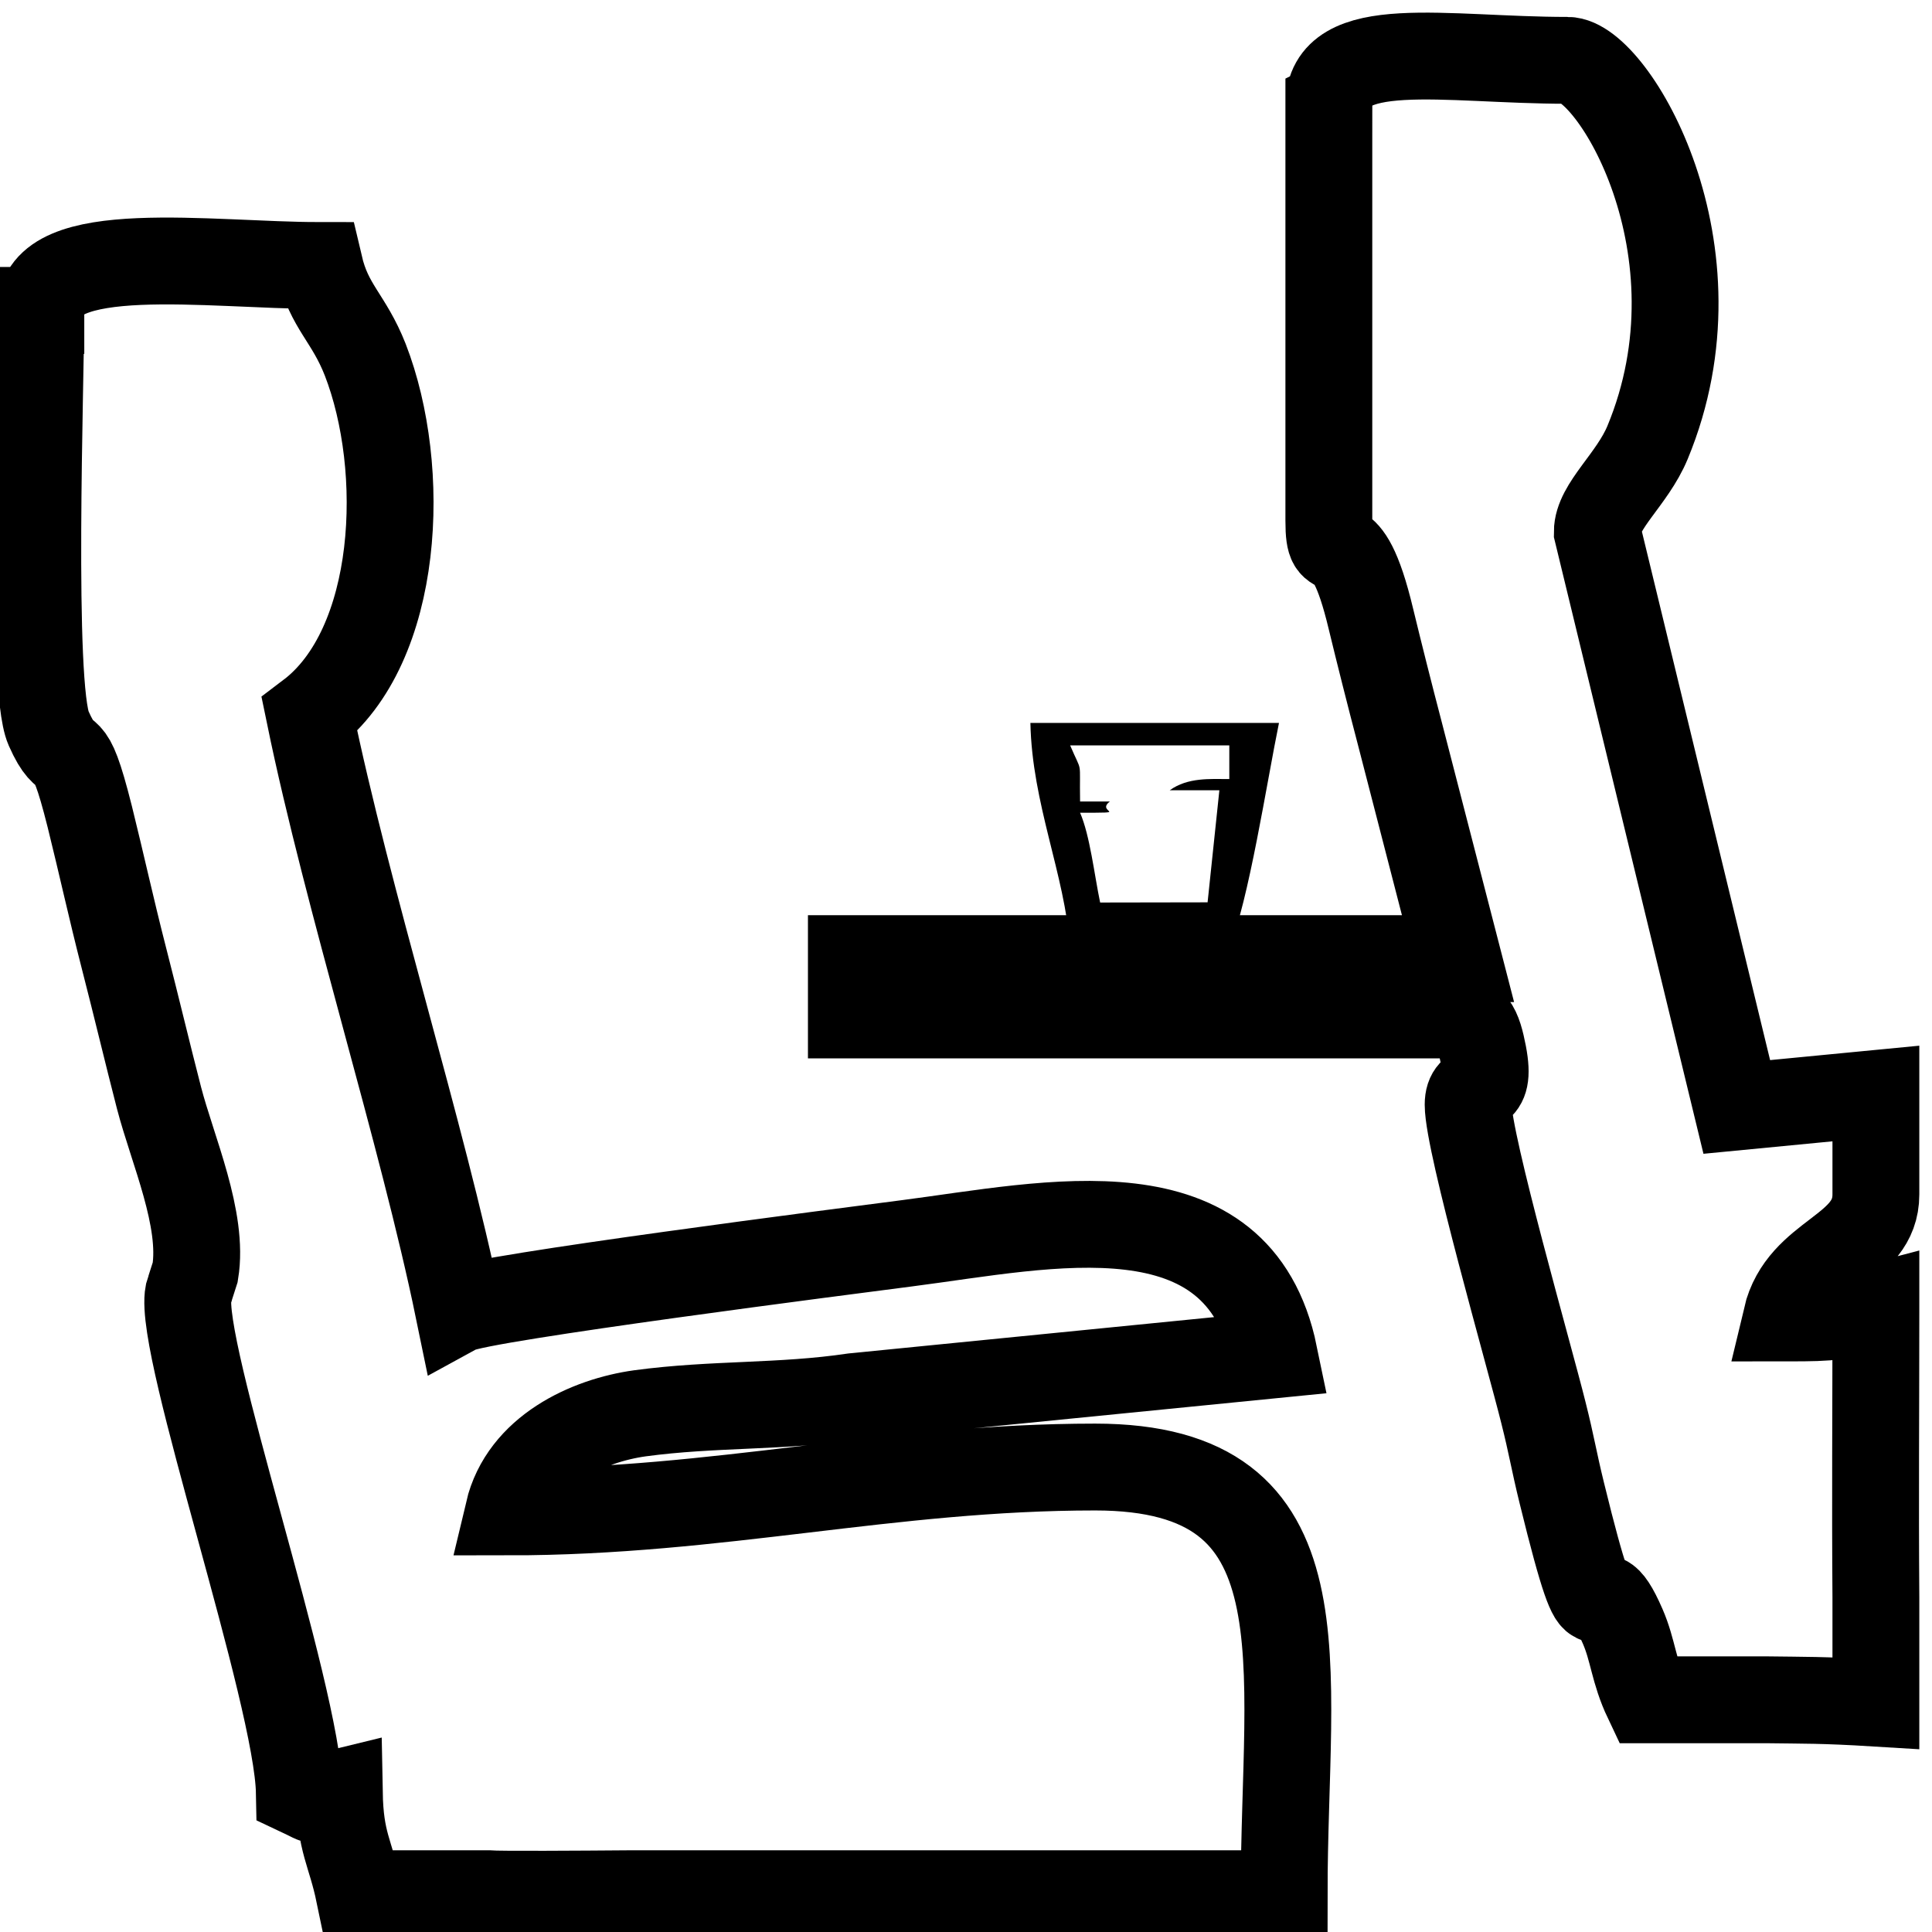
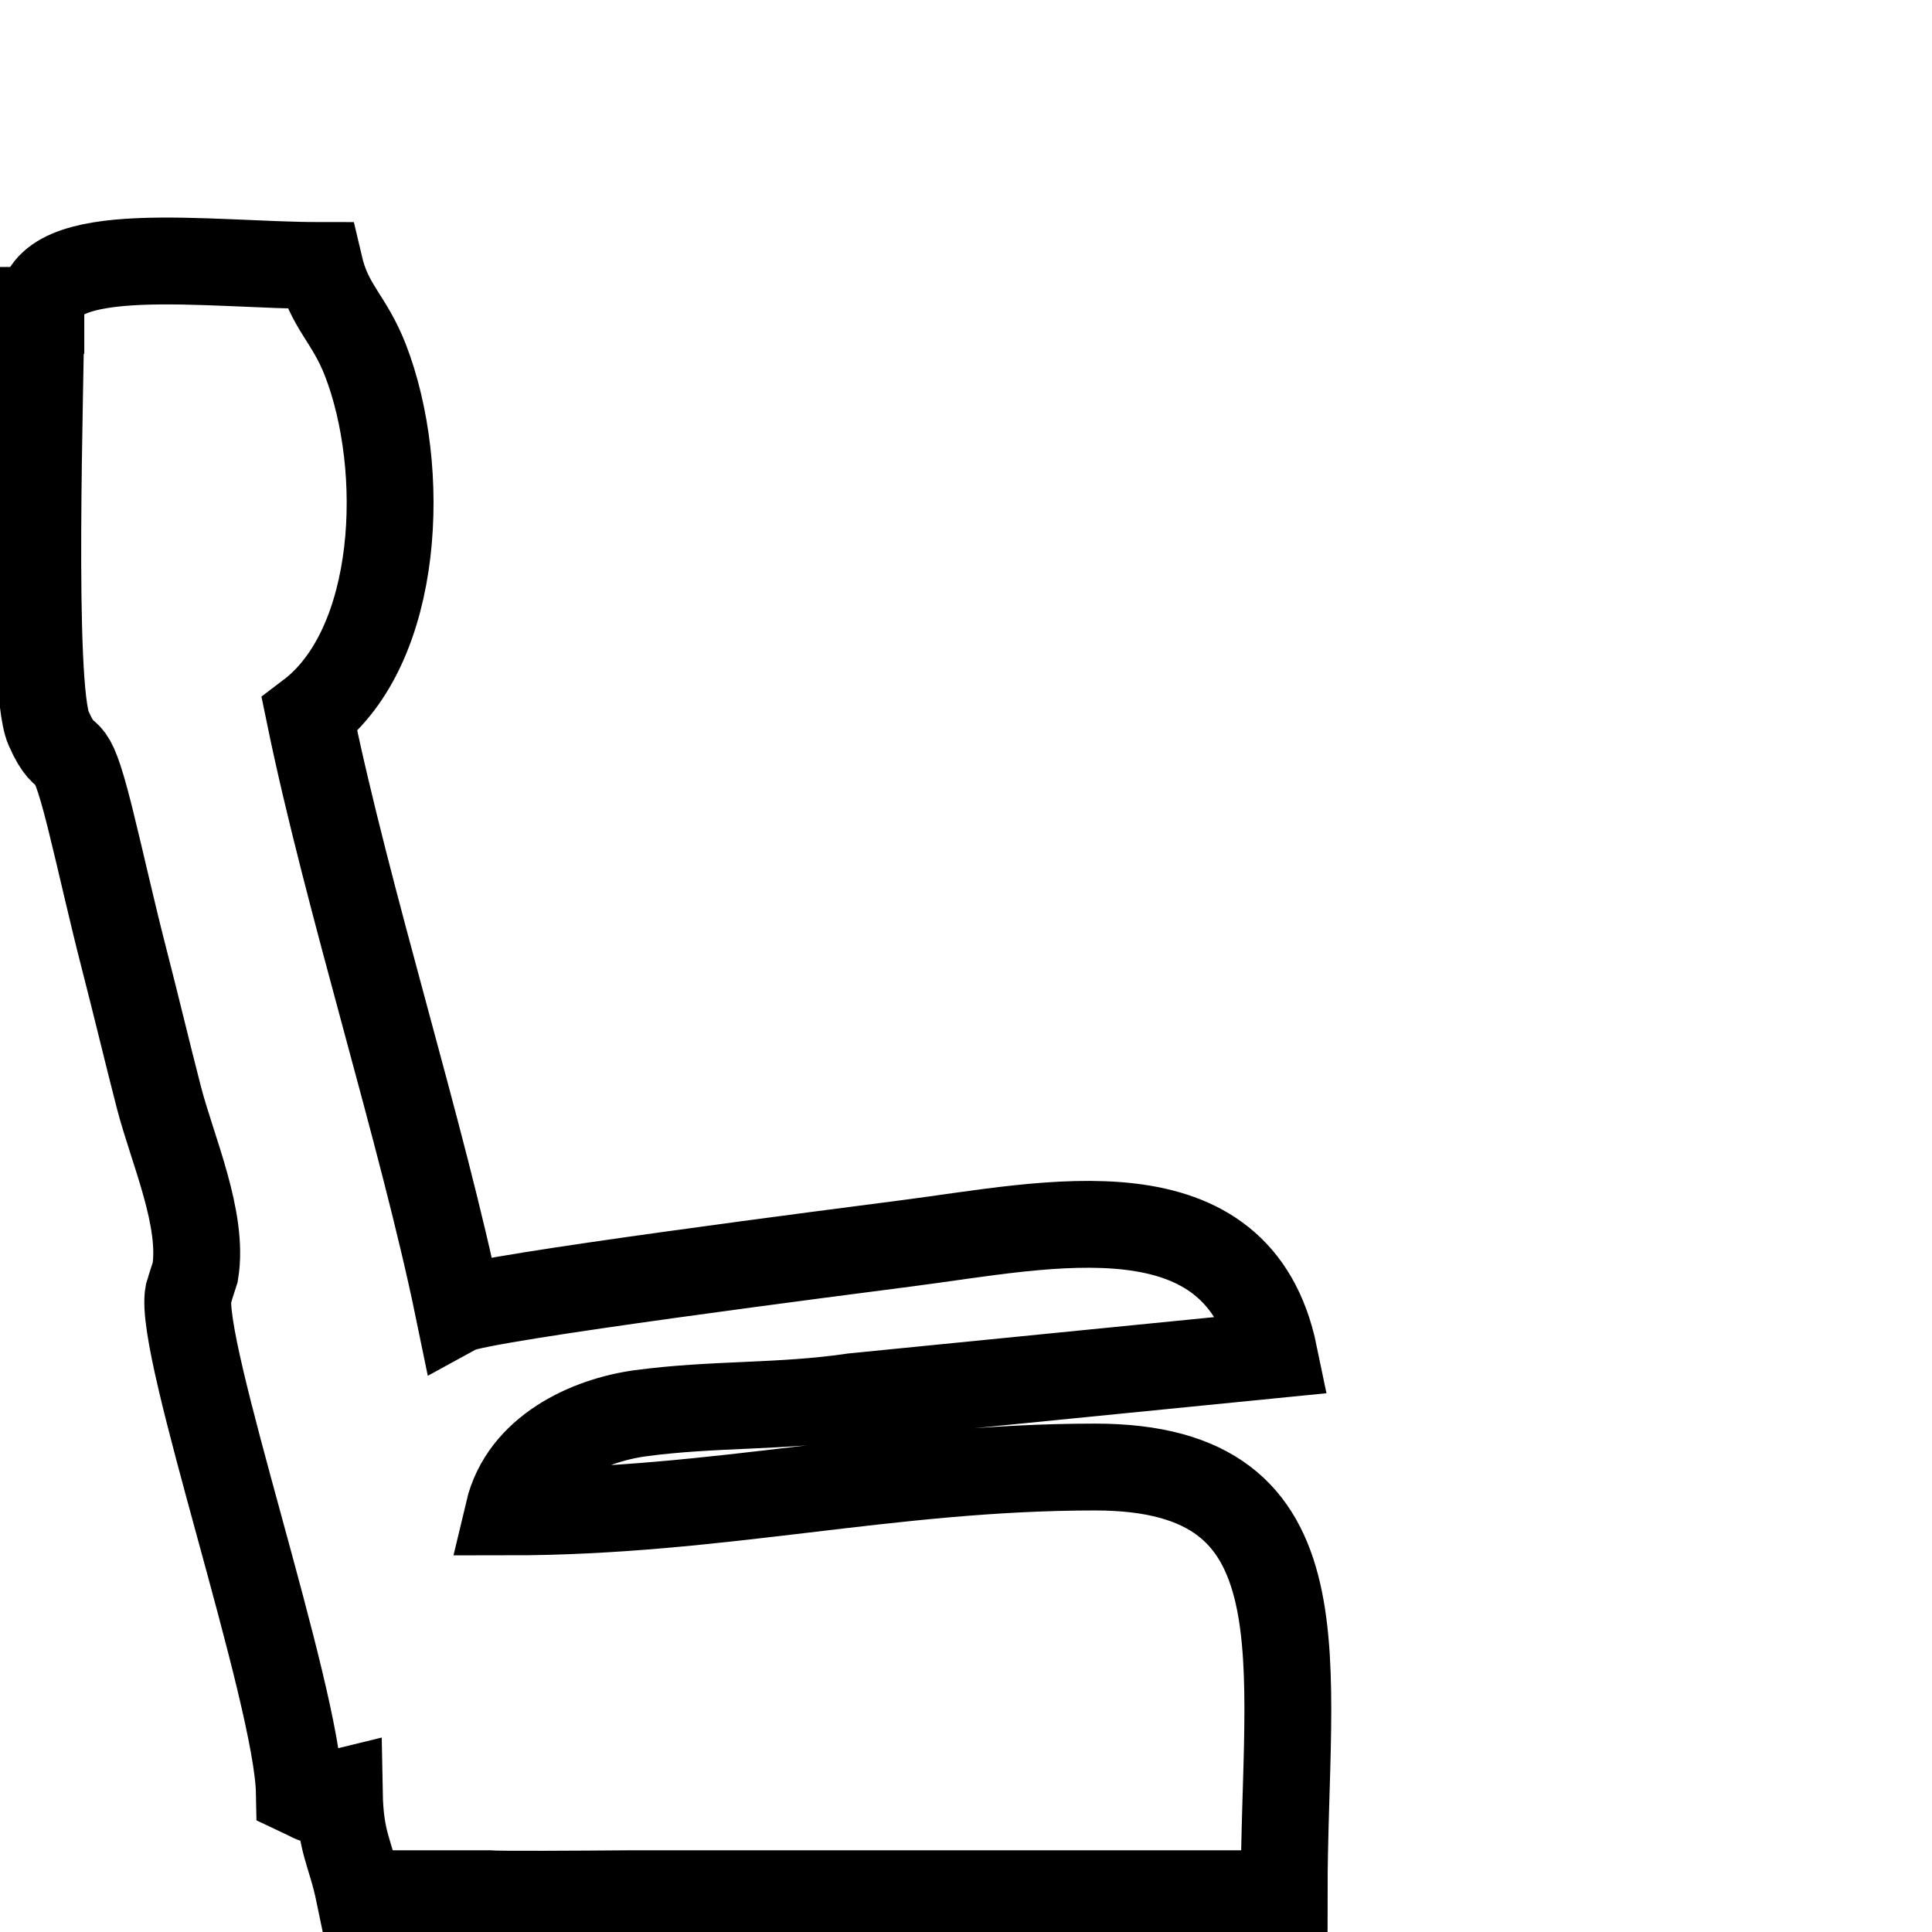
<svg xmlns="http://www.w3.org/2000/svg" xml:space="preserve" width="105px" height="105px" version="1.1" style="shape-rendering:geometricPrecision; text-rendering:geometricPrecision; image-rendering:optimizeQuality; fill-rule:evenodd; clip-rule:evenodd" viewBox="0 0 105 105">
  <defs>
    <style type="text/css"> .str0 {stroke:black;stroke-width:4.72;stroke-miterlimit:22.926} .fil0 {fill:none} .fil1 {fill:black} </style>
  </defs>
  <g id="Layer_x0020_1">
    <g id="_1944130156560">
      <path class="fil0 str0" d="M2.22 16.87c0,3.79 -0.58,20.45 0.42,22.71 1.09,2.47 1.03,-0.01 2.24,4.81 0.65,2.62 1.15,4.93 1.85,7.66 0.71,2.76 1.28,5.17 1.91,7.61 0.74,2.85 2.44,6.61 1.97,9.48l-0.25 0.78c-0.02,0.11 -0.09,0.27 -0.12,0.38 -0.58,2.93 5.93,21.74 6.03,27.12 1.32,0.62 0.44,0.42 2.17,0 0.05,2.76 0.61,3.23 1.08,5.5l7.03 0c0.57,0.05 5.09,0.02 7.56,0l35.68 0c0,-12.61 2.52,-23.19 -10.27,-23.19 -11.21,0 -20.43,2.44 -31.89,2.44 0.8,-3.38 4.34,-4.97 7.15,-5.36 4.01,-0.54 7.63,-0.32 11.62,-0.91l22.85 -2.27c-1.96,-9.5 -12.26,-7.05 -19.96,-6.06 -3,0.39 -23.19,2.97 -24.37,3.61 -1.97,-9.57 -6.01,-22.18 -8.1,-32.34 4.93,-3.73 5.33,-13.37 3.03,-19.29 -0.9,-2.29 -1.96,-2.86 -2.49,-5.12 -5.95,0 -15.14,-1.39 -15.14,2.44z" />
-       <path class="fil0 str0" d="M72.22 5.73l0 22.58c0,2.87 0.89,-0.53 2.29,5.34 0.44,1.82 1.01,4.08 1.56,6.18l3.17 12.27 -32.97 0 0 3.06 32.44 0c1.36,0 1.62,0.7 1.9,2.13 0.48,2.52 -0.82,1.36 -0.82,2.75 0,2.1 3.33,13.67 4.09,16.73 0.45,1.78 0.56,2.58 1,4.37 2.43,9.91 1.5,3.08 3.31,7.25 0.57,1.31 0.59,2.43 1.33,3.99l6.48 0c2.06,0.03 3.01,0 5.95,0.18l0 -5.76c-0.04,-5.16 0,-10.34 0,-15.5l0 -0.28c-2.06,0.54 -2.15,0.61 -4.87,0.61 0.83,-3.51 4.87,-3.62 4.87,-6.71l0 -5.49 -7.56 0.73 -7.58 -31.25c0,-1.4 1.9,-2.86 2.73,-4.86 4.35,-10.49 -1.92,-20.77 -4.35,-20.77 -6.68,0 -12.97,-1.35 -12.97,2.45z" />
-       <path class="fil1" d="M63.57 42.95l2.7 0 -0.64 6.09 -5.84 0.01c-0.32,-1.53 -0.55,-3.63 -1.09,-4.88 2.86,0 0.81,0 1.62,-0.61l-1.62 0c-0.04,-2.4 0.15,-1.43 -0.54,-3.05l8.65 0 0 1.83c-1.04,0 -2.25,-0.1 -3.24,0.61zm-5.41 8.54l8.65 0c1.04,-2.44 2.05,-9.04 2.7,-12.2l-13.51 0c0.09,4.41 1.87,8.2 2.16,12.2z" />
-       <path class="fil1" d="M69.79 53.49c-1.97,0 -2,-0.28 -3.24,0.61l3.24 -0.61z" />
    </g>
  </g>
</svg>